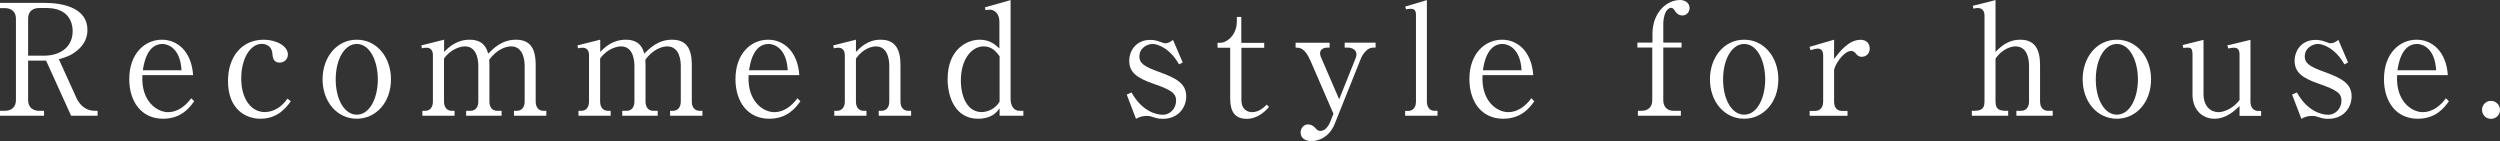
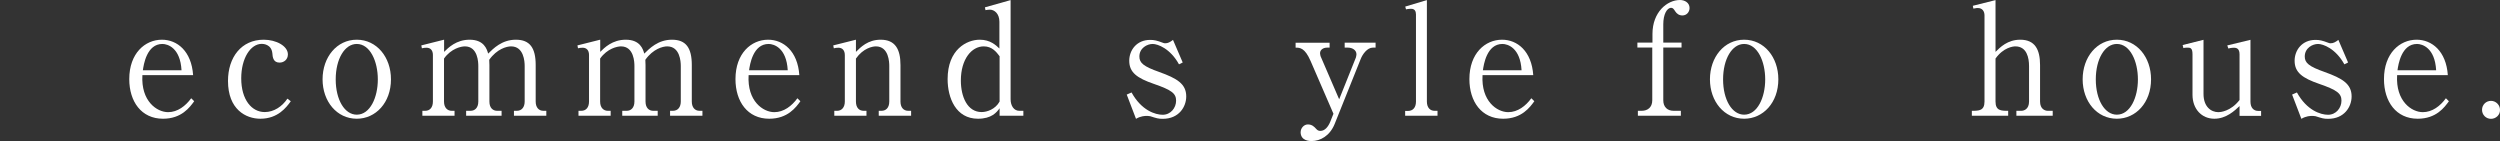
<svg xmlns="http://www.w3.org/2000/svg" id="_レイヤー_2" data-name="レイヤー 2" viewBox="0 0 258.78 14.6">
  <rect x="0" y="0" width="258.78" height="14.6" fill="#333333" stroke="none" />
  <defs>
    <style>
      .cls-1 {
        fill: #fff;
      }
    </style>
  </defs>
  <g id="_レイヤー_1-2" data-name="レイヤー 1">
    <g>
-       <path class="cls-1" d="M4.63.3c1.97,0,4.42.56,4.42,2.79,0,.74-.27,1.49-1.06,2.14-.66.54-1.25.72-1.9.9l1.82,4c.37.8,1.01,1.34,1.92,1.34h.27v.51h-2.74l-2.59-5.71h-1.86v4.1c0,.7.45,1.1,1.14,1.1h.51v.51H0v-.51h.5c.7,0,1.15-.4,1.15-1.1V1.94c0-.69-.42-1.1-1.15-1.1h-.5V.3h4.63ZM2.91,5.76h1.71c1.49,0,2.9-.8,2.9-2.53,0-1.1-.59-2.4-2.69-2.4h-.78c-.69,0-1.14.38-1.14,1.1v3.83Z" />
      <path class="cls-1" d="M20.1,10.48c-.45.62-1.3,1.81-3.23,1.81-2.24,0-3.49-1.78-3.49-4.1,0-2.67,1.63-4.08,3.38-4.08,1.57,0,3.06,1.17,3.23,3.67h-5.25c-.16,2.69,1.5,3.83,2.66,3.83.98,0,1.81-.64,2.39-1.44l.32.32ZM18.79,7.27c-.13-2.31-1.42-2.72-1.98-2.72-1.62,0-1.94,2.14-2.02,2.72h4Z" />
      <path class="cls-1" d="M30.1,10.48c-.46.64-1.34,1.81-3.15,1.81-1.5,0-3.35-.96-3.35-3.91,0-2.46,1.39-4.27,3.7-4.27,1.3,0,2.5.66,2.5,1.52,0,.54-.42.85-.86.85-.67,0-.72-.58-.75-.98-.1-.93-.96-.96-1.09-.96-1.17,0-2.13,1.49-2.13,3.57,0,2.22,1.09,3.49,2.43,3.49.96,0,1.81-.58,2.35-1.39l.35.27Z" />
      <path class="cls-1" d="M36.93,12.29c-2.06,0-3.54-1.79-3.54-4.08s1.47-4.1,3.54-4.1,3.54,1.81,3.54,4.1c0,2.42-1.58,4.08-3.54,4.08ZM36.93,4.55c-1.25,0-2.18,1.55-2.18,3.67s.93,3.65,2.18,3.65c1.38,0,2.18-1.78,2.18-3.65s-.8-3.67-2.18-3.67Z" />
      <path class="cls-1" d="M45.97,4.11v1.26c.43-.43,1.26-1.26,2.64-1.26,1.5,0,1.79.98,1.92,1.44.54-.53,1.42-1.44,2.87-1.44s2.05.85,2.05,2.62v3.78c0,.61.32.96.8.96h.3v.51h-3.35v-.51h.29c.56,0,.82-.43.82-.96v-3.68c0-.45-.08-2.03-1.41-2.03-.45,0-1.46.26-2.26,1.39,0,.13.02.26.02.54v3.78c0,.67.37.96.8.96h.46v.51h-3.67v-.51h.46c.43,0,.8-.3.8-.96v-3.68c0-.34-.03-2.03-1.39-2.03-.38,0-1.41.21-2.16,1.26v4.45c0,.67.38.96.8.96h.29v.51h-3.33v-.51h.29c.48,0,.8-.34.8-.96v-4.82c0-.5-.27-.75-.66-.75-.18,0-.34.02-.48.06l-.06-.3,2.35-.59Z" />
      <path class="cls-1" d="M62.13,4.11v1.26c.43-.43,1.26-1.26,2.64-1.26,1.5,0,1.79.98,1.92,1.44.54-.53,1.42-1.44,2.87-1.44s2.05.85,2.05,2.62v3.78c0,.61.32.96.8.96h.3v.51h-3.35v-.51h.29c.56,0,.82-.43.82-.96v-3.68c0-.45-.08-2.03-1.41-2.03-.45,0-1.46.26-2.26,1.39,0,.13.02.26.02.54v3.78c0,.67.37.96.8.96h.46v.51h-3.67v-.51h.46c.43,0,.8-.3.8-.96v-3.68c0-.34-.03-2.03-1.39-2.03-.38,0-1.41.21-2.16,1.26v4.45c0,.67.38.96.8.96h.29v.51h-3.33v-.51h.29c.48,0,.8-.34.8-.96v-4.82c0-.5-.27-.75-.66-.75-.18,0-.34.02-.48.06l-.06-.3,2.35-.59Z" />
      <path class="cls-1" d="M82.85,10.48c-.45.62-1.3,1.81-3.23,1.81-2.24,0-3.49-1.78-3.49-4.1,0-2.67,1.63-4.08,3.38-4.08,1.57,0,3.06,1.17,3.23,3.67h-5.25c-.16,2.69,1.5,3.83,2.66,3.83.98,0,1.81-.64,2.39-1.44l.32.32ZM81.54,7.27c-.13-2.31-1.42-2.72-1.98-2.72-1.62,0-1.94,2.14-2.02,2.72h4Z" />
      <path class="cls-1" d="M92.05,6.83c0-.35-.03-2.03-1.39-2.03-.34,0-1.3.18-2.06,1.26v4.45c0,.66.35.96.8.96h.29v.51h-3.33v-.51h.29c.46,0,.8-.34.8-.96v-4.8c0-.51-.27-.77-.66-.77-.18,0-.34.02-.48.06l-.06-.3,2.35-.59v1.26c.48-.48,1.23-1.26,2.56-1.26,1.49,0,2.05.96,2.05,2.62v3.78c0,.59.3.96.8.96h.3v.51h-3.35v-.51h.29c.43,0,.8-.29.8-.96v-3.68Z" />
      <path class="cls-1" d="M103.46,11.22c-.3.42-.83,1.07-2.23,1.07-2.29,0-3.14-2.16-3.14-4.1,0-3.06,1.97-4.08,3.33-4.08,1.09,0,1.68.58,2.03.91v-2.77c0-.85-.53-1.25-.98-1.25-.13,0-.29.02-.46.05l-.06-.29,2.66-.75v10.26c0,.69.35,1.2.9,1.2h.42v.51h-2.46v-.77ZM103.46,5.81c-.32-.43-.77-1.01-1.63-1.01-1.25,0-2.37,1.31-2.37,3.54,0,1.65.66,3.26,2.15,3.26.56,0,1.42-.29,1.86-1.09v-4.71Z" />
      <path class="cls-1" d="M122.42,6.47l-.38.19c-.91-1.65-2.21-2.11-2.72-2.11-.58,0-1.38.42-1.38,1.3,0,.66.43,1.03,2.05,1.6,1.84.66,2.8,1.23,2.8,2.53,0,1.07-.75,2.32-2.43,2.32-.46,0-.64-.06-1.3-.27-.11-.03-.34-.03-.38-.03-.14,0-.59,0-1.09.3l-.96-2.51.5-.22c1.02,1.86,2.46,2.31,3.22,2.31.83,0,1.39-.71,1.39-1.46s-.46-1.1-2.31-1.74c-1.71-.59-2.54-1.17-2.54-2.39,0-1.1.77-2.16,2.16-2.16.43,0,.69.06,1.33.3.06.03.14.05.22.05.3,0,.5-.11.82-.35l1.01,2.35Z" />
-       <path class="cls-1" d="M128.5,4.93v5.46c0,.91.61,1.22,1.1,1.22.75,0,1.28-.54,1.52-.78l.24.24c-.32.35-1.09,1.23-2.32,1.23-1.63,0-1.7-1.39-1.7-2.21v-5.15h-1.31v-.51c.42,0,.62.02,1.04-.27.91-.62.96-1.65.96-1.95v-.46h.46v2.69h2.37v.51h-2.37Z" />
      <path class="cls-1" d="M138.03,11.78l-2.37-5.47c-.59-1.36-1.1-1.38-1.55-1.38v-.51h3.52v.51h-.27c-.37,0-.72.21-.72.58,0,.13.05.27.06.32l1.92,4.45,1.73-4.32c.03-.1.06-.27.06-.34,0-.43-.42-.69-.88-.69h-.34v-.51h3.2v.51h-.29c-.56,0-1.06.67-1.26,1.2l-2.69,6.71c-.5,1.23-1.49,1.76-2.38,1.76-.18,0-1.12,0-1.14-.9,0-.45.35-.82.75-.82.43,0,.66.24.85.45.14.16.26.22.45.22.45,0,.8-.42,1.01-.93l.34-.85Z" />
      <path class="cls-1" d="M145.47,11.48h.3c.43,0,.8-.3.8-.96V1.5c0-.34-.13-.59-.5-.59-.03,0-.29,0-.53.06l-.08-.29,2.24-.67v10.5c0,.64.34.96.8.96h.3v.51h-3.35v-.51Z" />
      <path class="cls-1" d="M158.82,10.48c-.45.62-1.3,1.81-3.23,1.81-2.24,0-3.49-1.78-3.49-4.1,0-2.67,1.63-4.08,3.38-4.08,1.57,0,3.06,1.17,3.23,3.67h-5.25c-.16,2.69,1.5,3.83,2.66,3.83.98,0,1.81-.64,2.39-1.44l.32.32ZM157.5,7.27c-.13-2.31-1.42-2.72-1.98-2.72-1.62,0-1.94,2.14-2.02,2.72h4Z" />
      <path class="cls-1" d="M171.05,4.42v-.91c0-2.26,1.52-3.51,2.85-3.51.46,0,.99.26.99.83,0,.4-.29.77-.74.77-.35,0-.58-.18-.74-.42-.16-.26-.26-.37-.42-.37-.45,0-.82.69-.82,1.7v1.9h1.89v.51h-1.89v5.46c0,.69.42,1.09,1.07,1.09h.75v.51h-4.45v-.51h.4c.59,0,1.09-.34,1.09-1.09v-5.46h-1.54v-.51h1.54Z" />
      <path class="cls-1" d="M180.54,12.29c-2.06,0-3.54-1.79-3.54-4.08s1.47-4.1,3.54-4.1,3.54,1.81,3.54,4.1c0,2.42-1.58,4.08-3.54,4.08ZM180.54,4.55c-1.25,0-2.18,1.55-2.18,3.67s.93,3.65,2.18,3.65c1.38,0,2.18-1.78,2.18-3.65s-.8-3.67-2.18-3.67Z" />
-       <path class="cls-1" d="M189.85,6.1c.58-.75,1.5-1.98,2.75-1.98.56,0,.94.35.94.91s-.43.85-.82.85c-.34,0-.5-.18-.62-.34-.1-.1-.24-.27-.46-.27-.83,0-1.79,1.54-1.79,2.03v3.22c0,.64.34.96.8.96h.59v.51h-3.92v-.51h.58c.46,0,.82-.32.82-.96v-4.8c0-.32-.11-.69-.56-.69-.19,0-.51.08-.75.16l-.1-.34,2.54-.74v1.98Z" />
      <path class="cls-1" d="M210.03,6.83c0-.82-.22-2.03-1.42-2.03-.22,0-1.22.1-2.05,1.26v4.45c0,.96.59.96,1.31.96v.51h-3.76v-.51c.72,0,1.31,0,1.31-.96V1.6c0-.43-.22-.77-.69-.77-.02,0-.21,0-.46.06l-.06-.29,2.35-.59v5.36c.48-.48,1.25-1.26,2.56-1.26,1.52,0,2.05,1.01,2.05,2.62v3.78c0,.77.5.96.8.96h.51v.51h-3.76v-.51h.51c.29,0,.8-.18.8-.96v-3.68Z" />
      <path class="cls-1" d="M219.12,12.29c-2.06,0-3.54-1.79-3.54-4.08s1.47-4.1,3.54-4.1,3.54,1.81,3.54,4.1c0,2.42-1.58,4.08-3.54,4.08ZM219.12,4.55c-1.25,0-2.18,1.55-2.18,3.67s.93,3.65,2.18,3.65c1.38,0,2.18-1.78,2.18-3.65s-.8-3.67-2.18-3.67Z" />
      <path class="cls-1" d="M231.82,11.99v-1.01c-.51.48-1.38,1.31-2.61,1.31-1.31,0-2.26-1.01-2.26-2.48v-4.19c0-.69-.24-.69-.56-.69-.19,0-.29.02-.38.05l-.08-.32,2.16-.54v5.6c0,1.33.78,1.89,1.55,1.89.16,0,1.25-.06,2.18-1.26v-4.72c0-.56-.26-.69-.58-.69-.05,0-.27,0-.58.08l-.11-.32,2.4-.58v6.4c0,.64.34.96.8.96h.3v.51h-2.24Z" />
      <path class="cls-1" d="M243.05,6.47l-.38.19c-.91-1.65-2.21-2.11-2.72-2.11-.58,0-1.38.42-1.38,1.3,0,.66.43,1.03,2.05,1.6,1.84.66,2.8,1.23,2.8,2.53,0,1.07-.75,2.32-2.43,2.32-.46,0-.64-.06-1.3-.27-.11-.03-.34-.03-.38-.03-.14,0-.59,0-1.09.3l-.96-2.51.5-.22c1.02,1.86,2.46,2.31,3.22,2.31.83,0,1.39-.71,1.39-1.46s-.46-1.1-2.31-1.74c-1.71-.59-2.54-1.17-2.54-2.39,0-1.1.77-2.16,2.16-2.16.43,0,.69.06,1.33.3.06.03.14.05.22.05.3,0,.5-.11.82-.35l1.01,2.35Z" />
      <path class="cls-1" d="M253.49,10.48c-.45.62-1.3,1.81-3.23,1.81-2.24,0-3.49-1.78-3.49-4.1,0-2.67,1.63-4.08,3.38-4.08,1.57,0,3.06,1.17,3.23,3.67h-5.25c-.16,2.69,1.5,3.83,2.66,3.83.98,0,1.81-.64,2.39-1.44l.32.32ZM252.17,7.27c-.13-2.31-1.42-2.72-1.98-2.72-1.62,0-1.94,2.14-2.02,2.72h4Z" />
      <path class="cls-1" d="M258.78,11.37c.02.53-.43.93-.93.93-.53,0-.93-.42-.93-.93s.4-.93.93-.93c.5,0,.93.42.93.93Z" />
    </g>
  </g>
</svg>